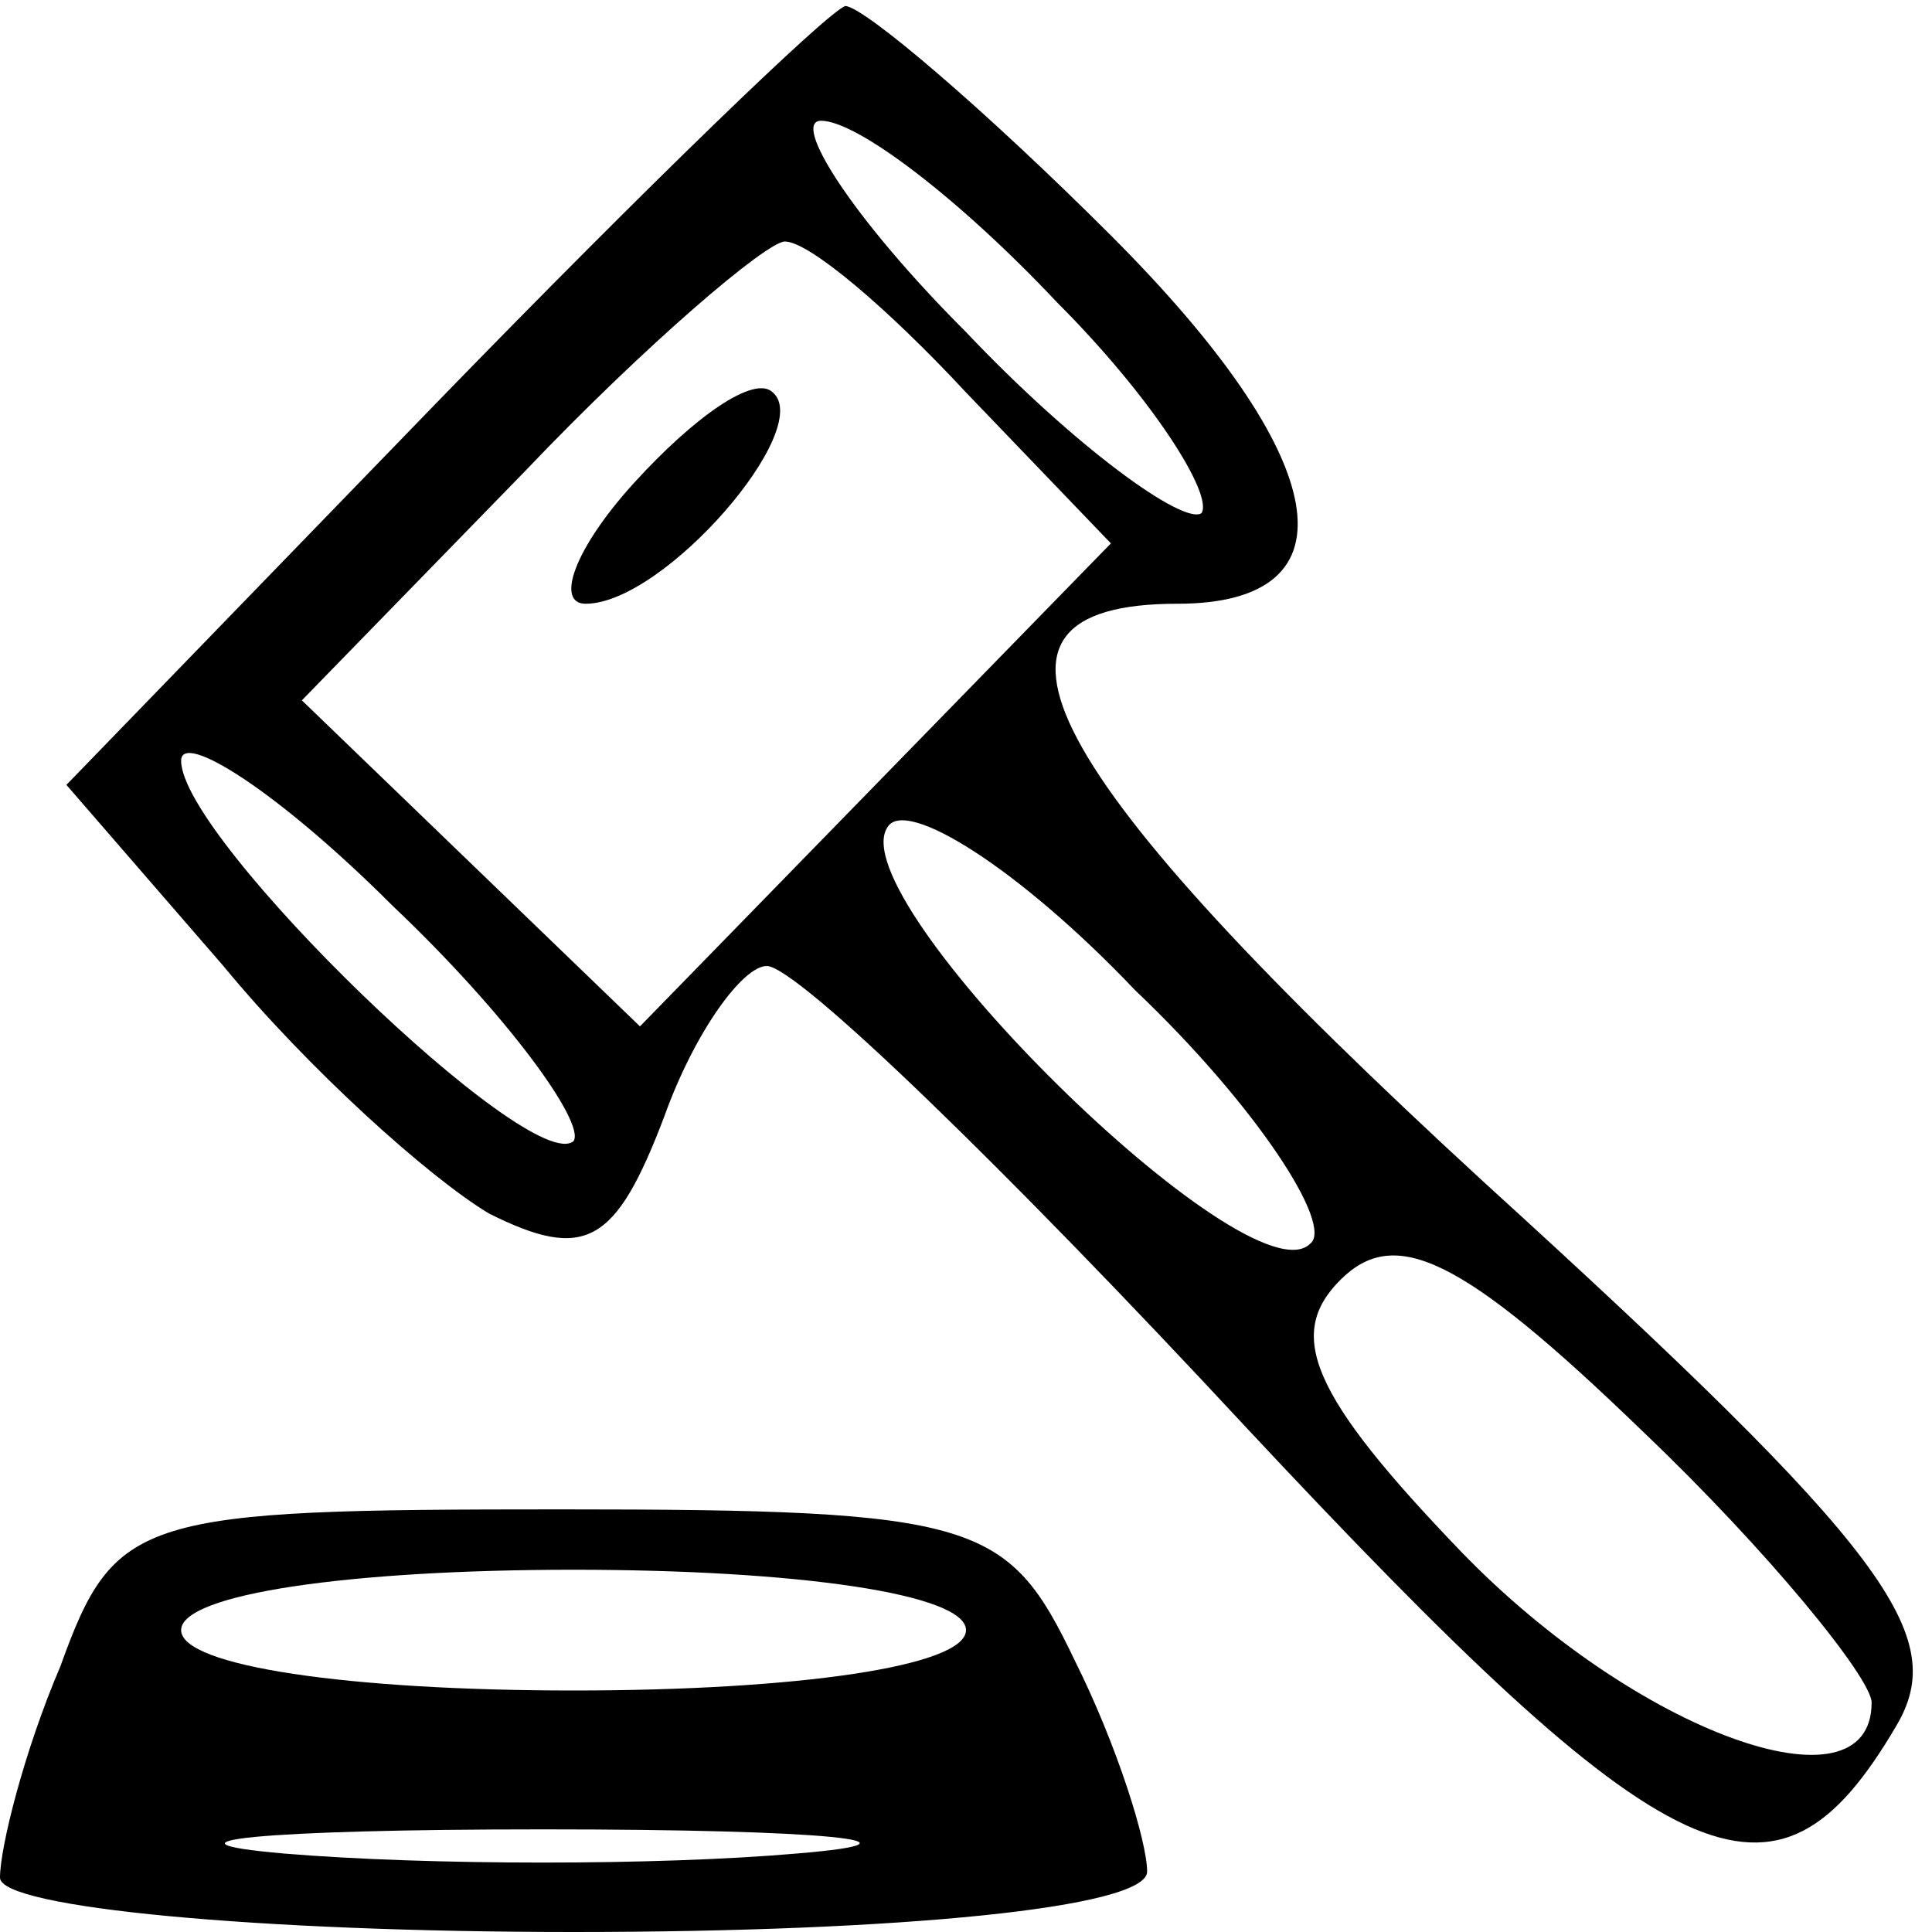
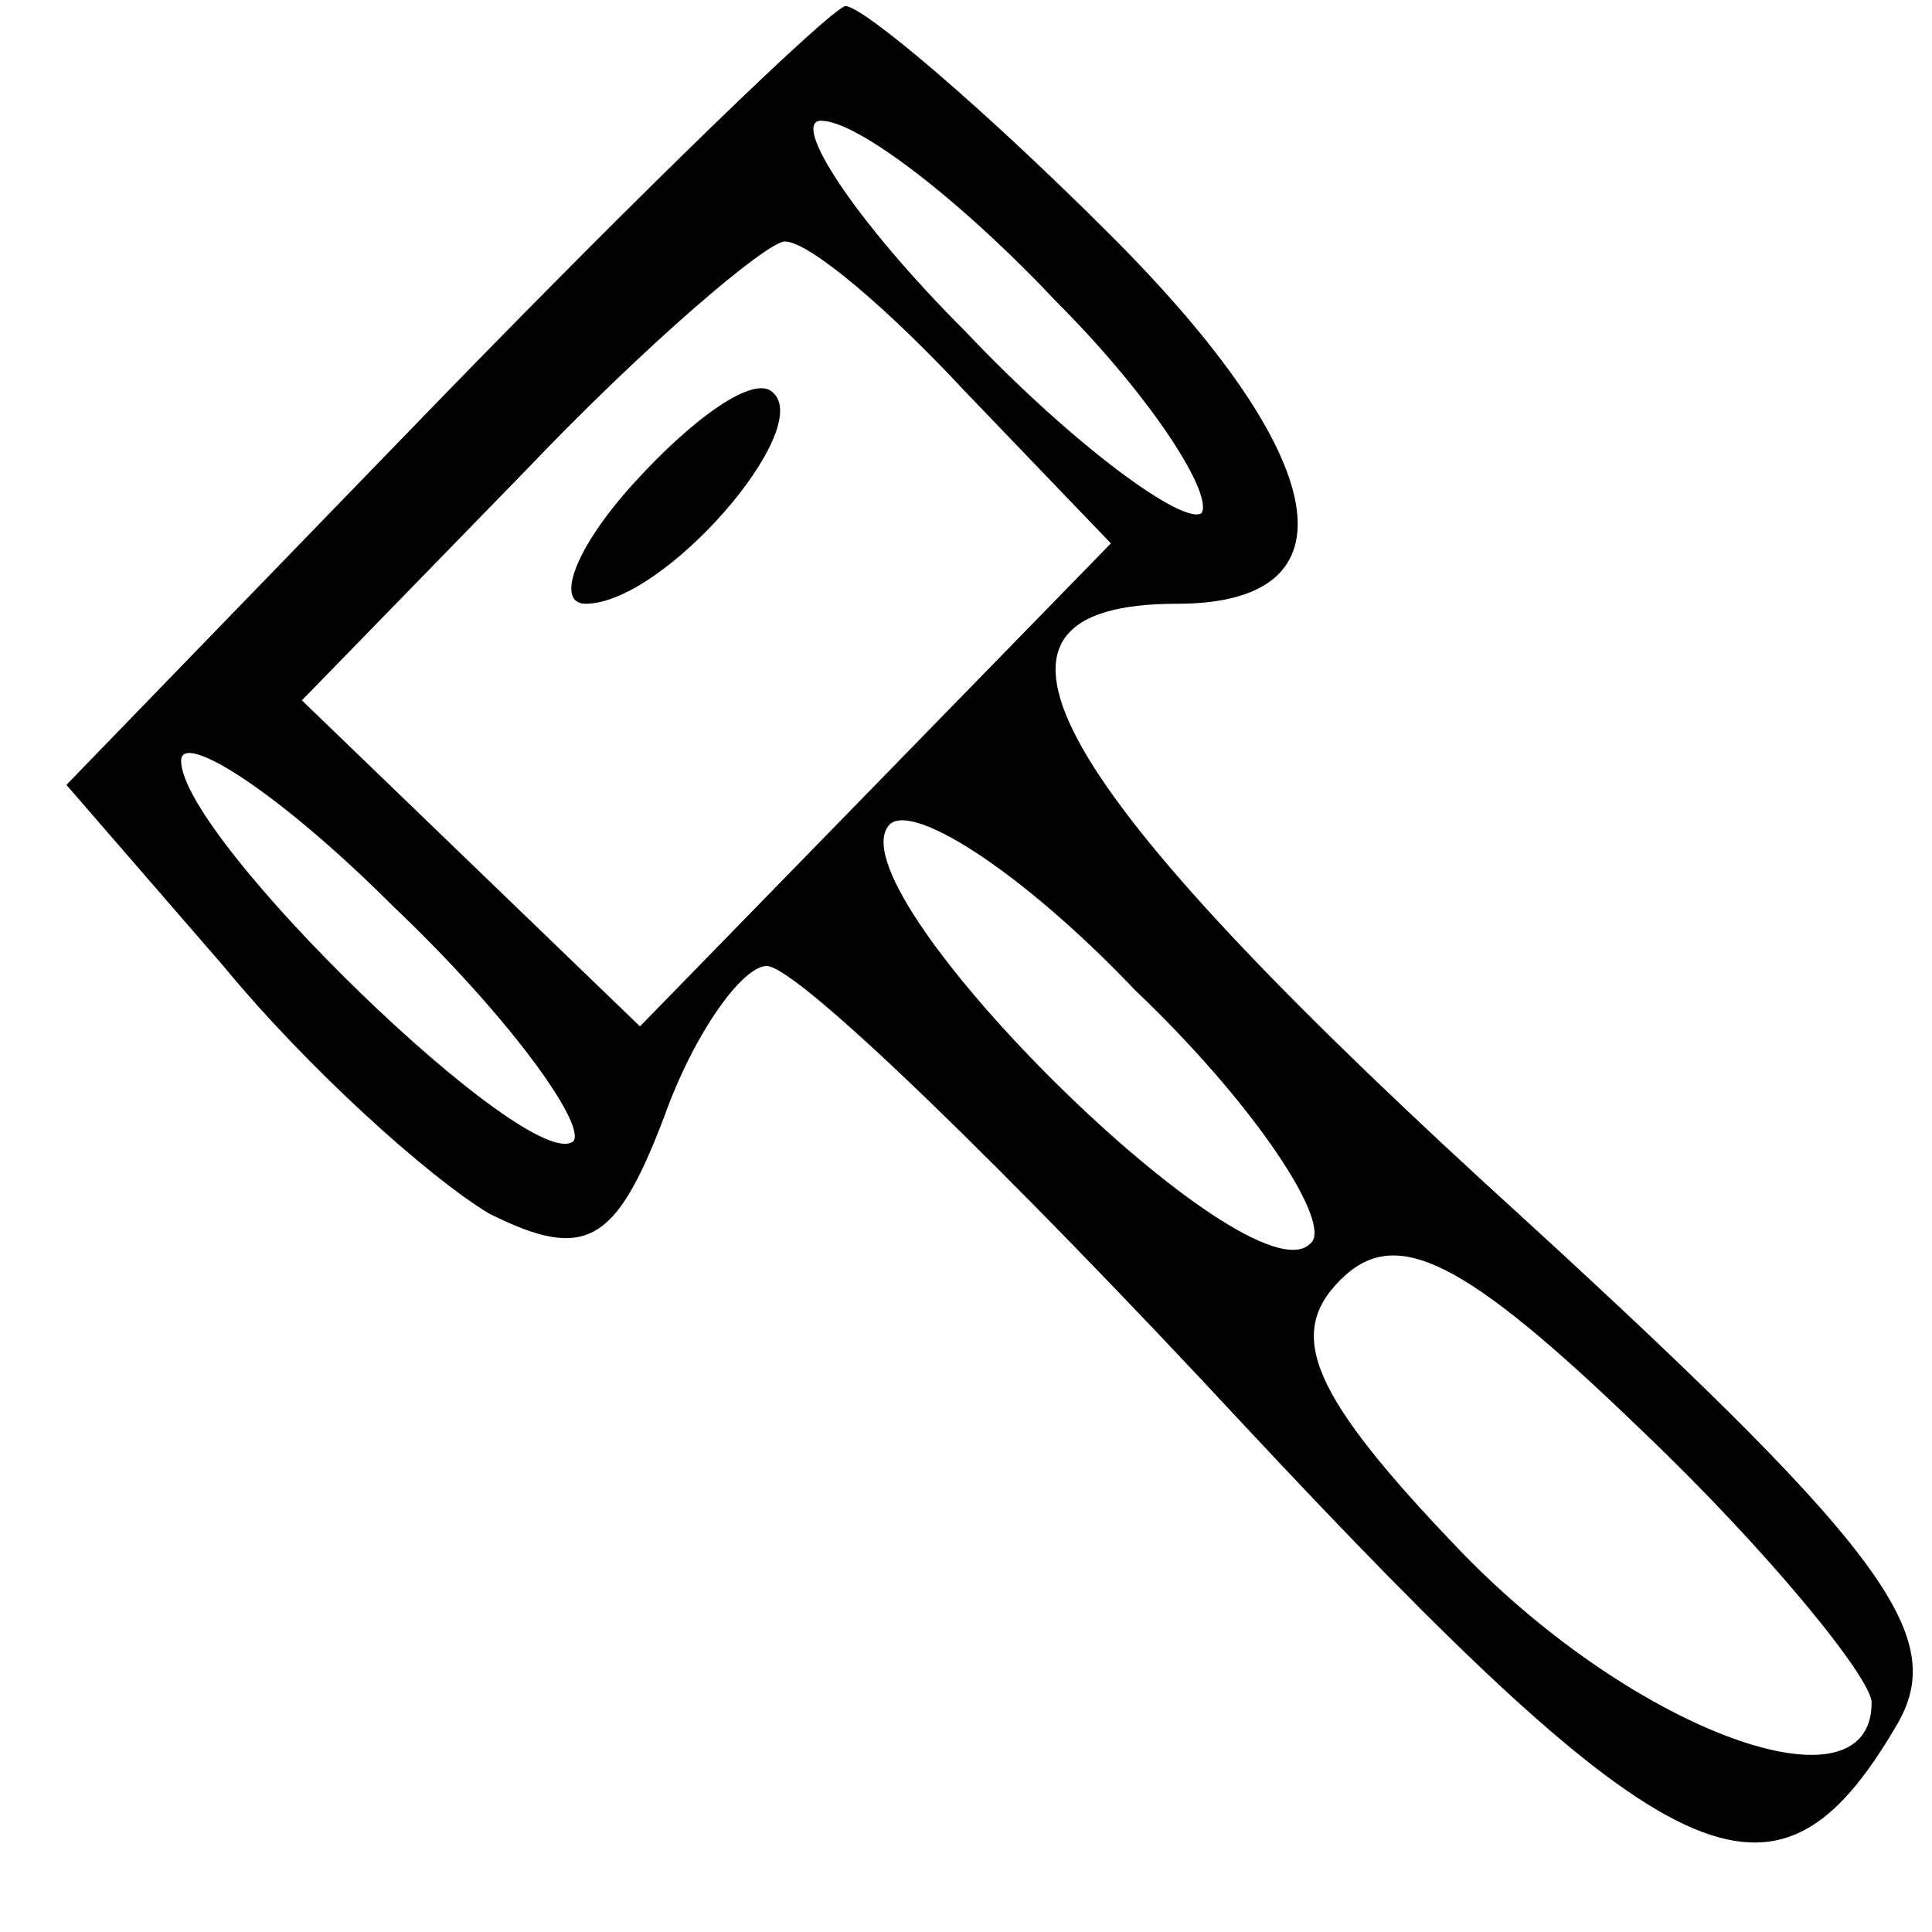
<svg xmlns="http://www.w3.org/2000/svg" version="1.0" width="32pt" height="32pt" viewBox="0 0 32 32" preserveAspectRatio="xMidYMid meet">
  <g transform="translate(0,32) scale(0.1,-0.1)" fill="currentColor" stroke="none">
    <path d="M73 254 l-62 -64 26 -30 c14 -17 34 -35 44 -41 16 -8 21 -5 29 16 5 14 13 25 17 25 5 0 40 -34 79 -76 71 -76 88 -84 108 -50 9 15 -1 29 -68 90 -74 68 -89 96 -51 96 30 0 26 24 -11 61 -21 21 -41 38 -44 38 -3 -1 -33 -30 -67 -65z m102 16 c16 -16 26 -32 24 -35 -3 -2 -21 11 -39 30 -19 19 -29 35 -24 35 6 0 23 -13 39 -30z m-15 -15 l24 -25 -39 -40 -39 -40 -28 27 -28 27 37 38 c20 21 40 38 43 38 4 0 17 -11 30 -25z m-65 -124 c-7 -6 -65 50 -65 63 0 5 16 -5 35 -24 19 -18 32 -36 30 -39z m122 -17 c-10 -10 -78 57 -70 69 3 5 22 -7 41 -27 20 -19 33 -39 29 -42z m93 -76 c0 -19 -39 -5 -68 25 -25 26 -29 36 -20 45 9 9 20 4 50 -25 21 -20 38 -41 38 -45z" />
    <path d="M105 240 c-10 -11 -13 -20 -8 -20 13 0 38 29 31 35 -3 3 -13 -4 -23 -15z" />
-     <path d="M10 44 c-6 -14 -10 -30 -10 -35 0 -5 43 -9 95 -9 54 0 95 4 95 10 0 5 -5 21 -12 35 -11 23 -16 25 -85 25 -70 0 -74 -1 -83 -26z m150 6 c0 -6 -28 -10 -65 -10 -37 0 -65 4 -65 10 0 6 28 10 65 10 37 0 65 -4 65 -10z m-28 -37 c-23 -2 -61 -2 -85 0 -23 2 -4 4 43 4 47 0 66 -2 42 -4z" />
  </g>
</svg>